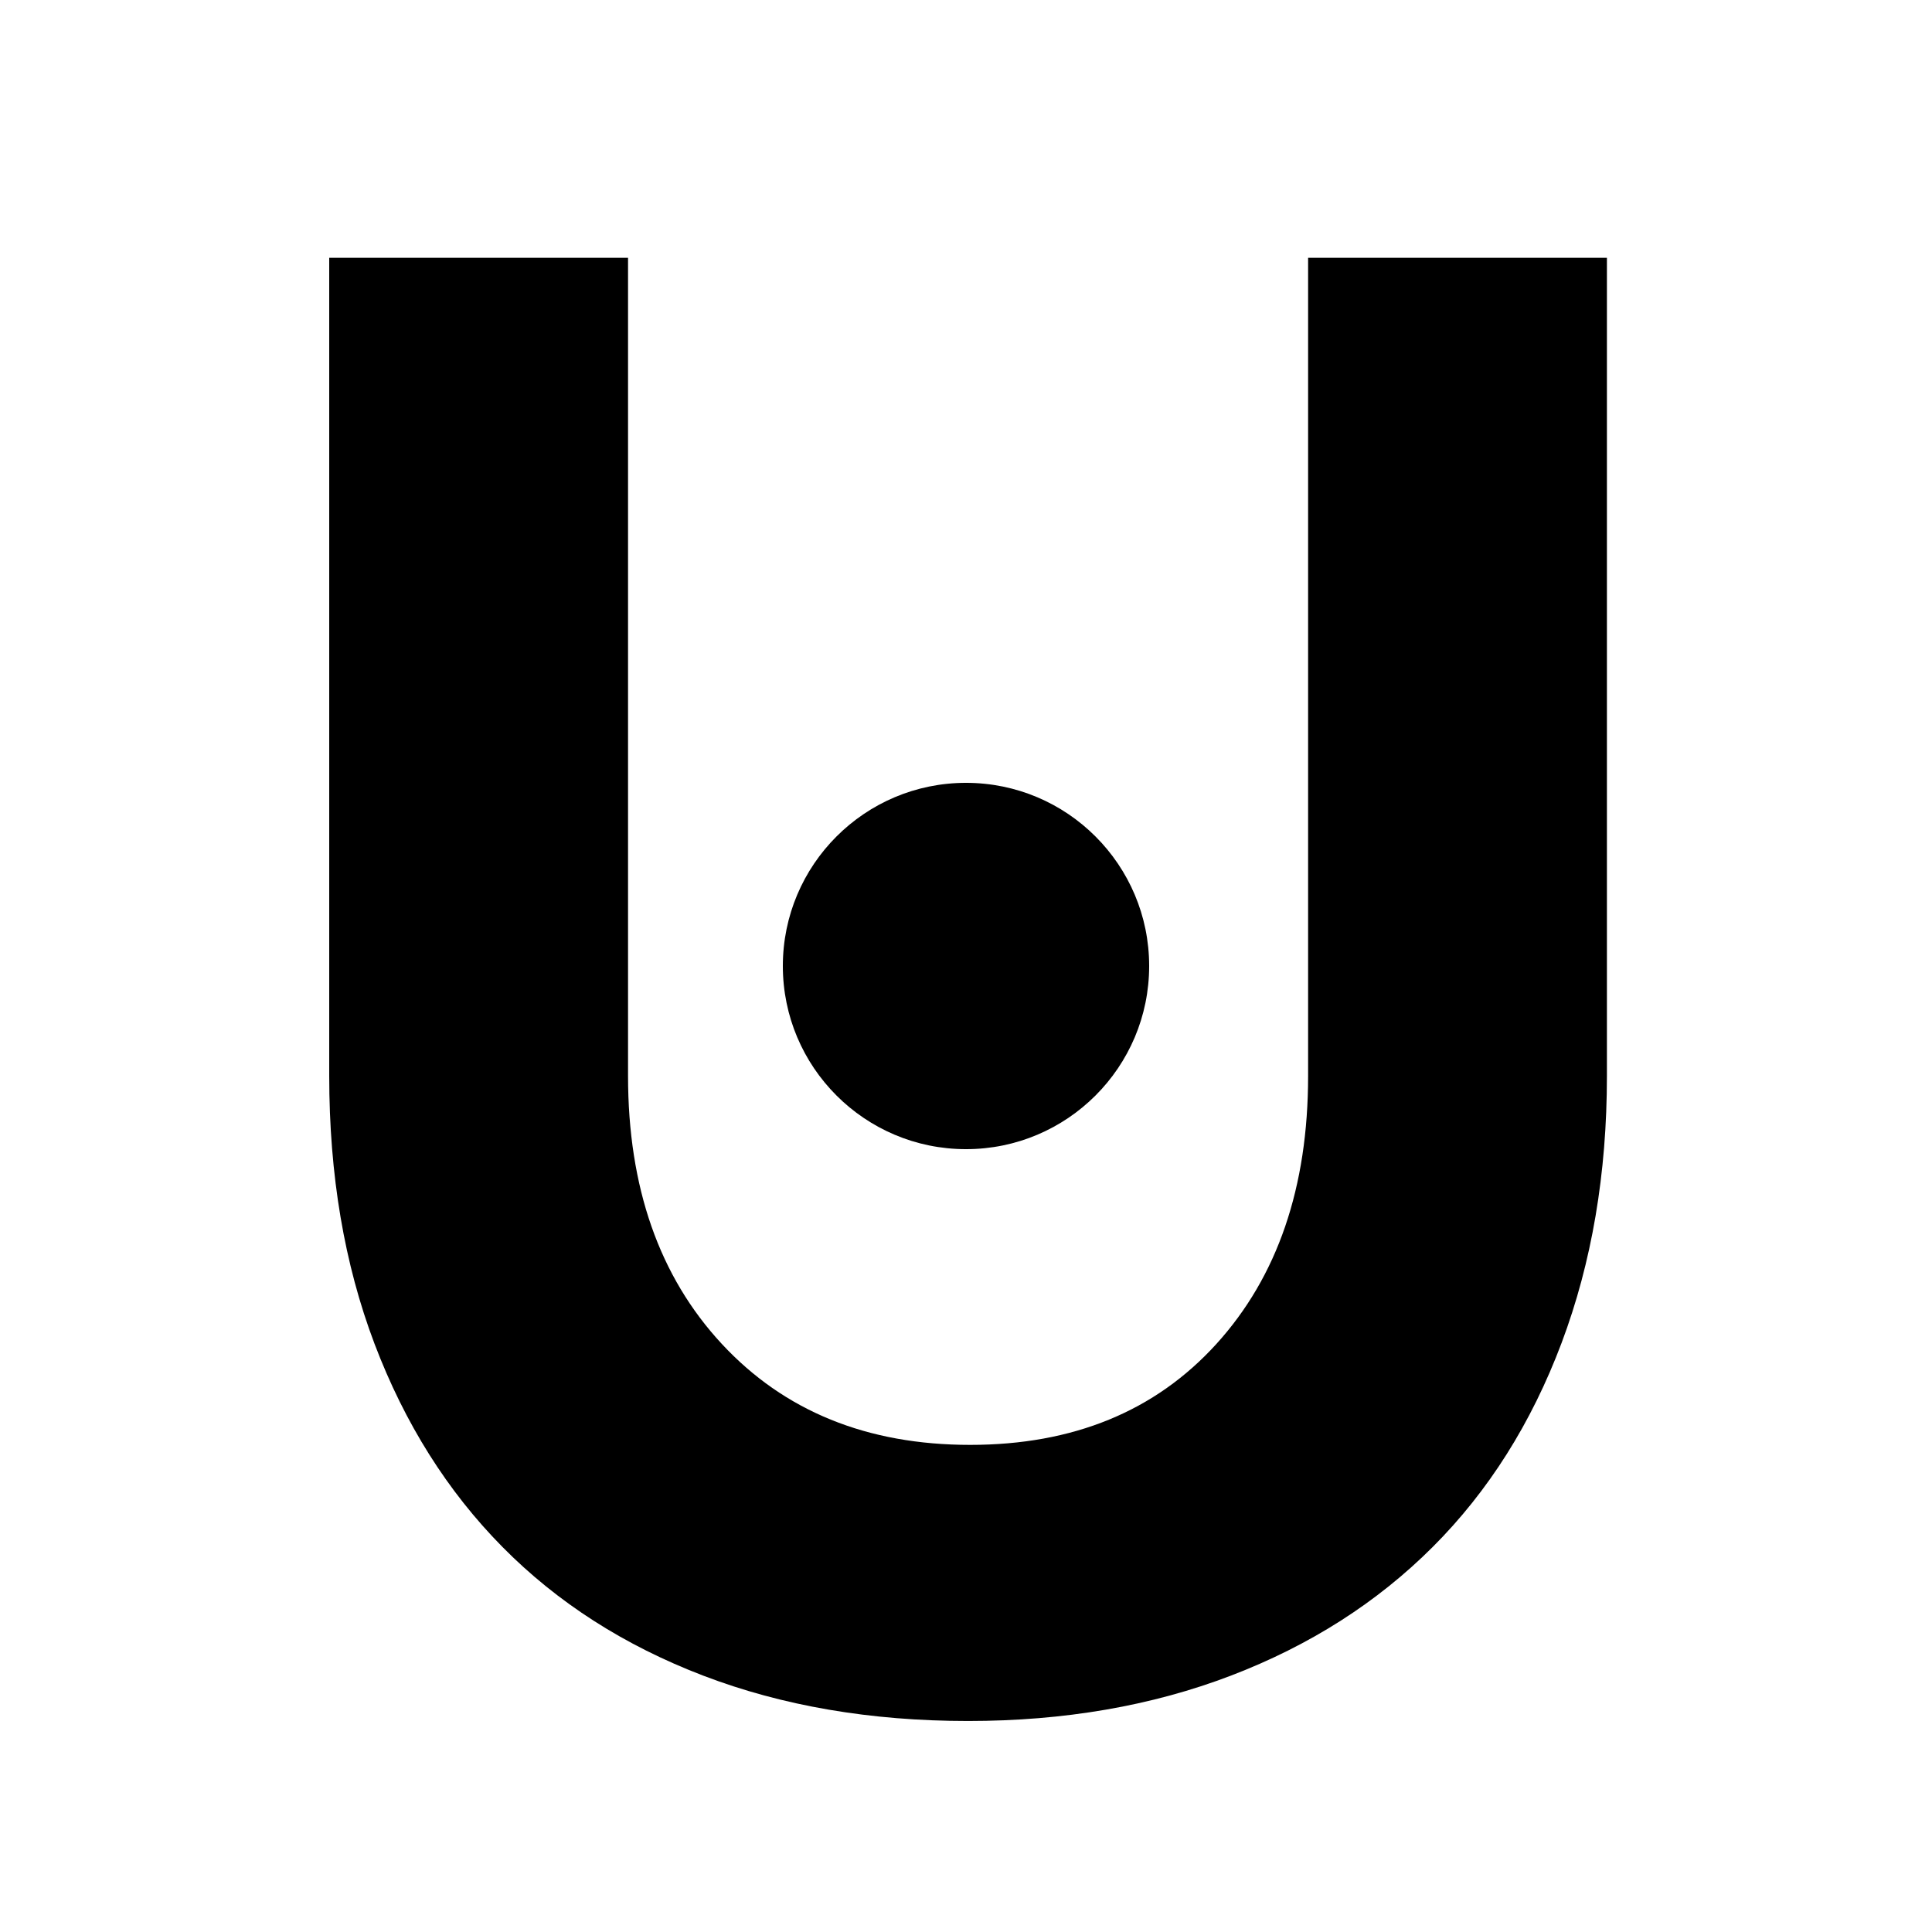
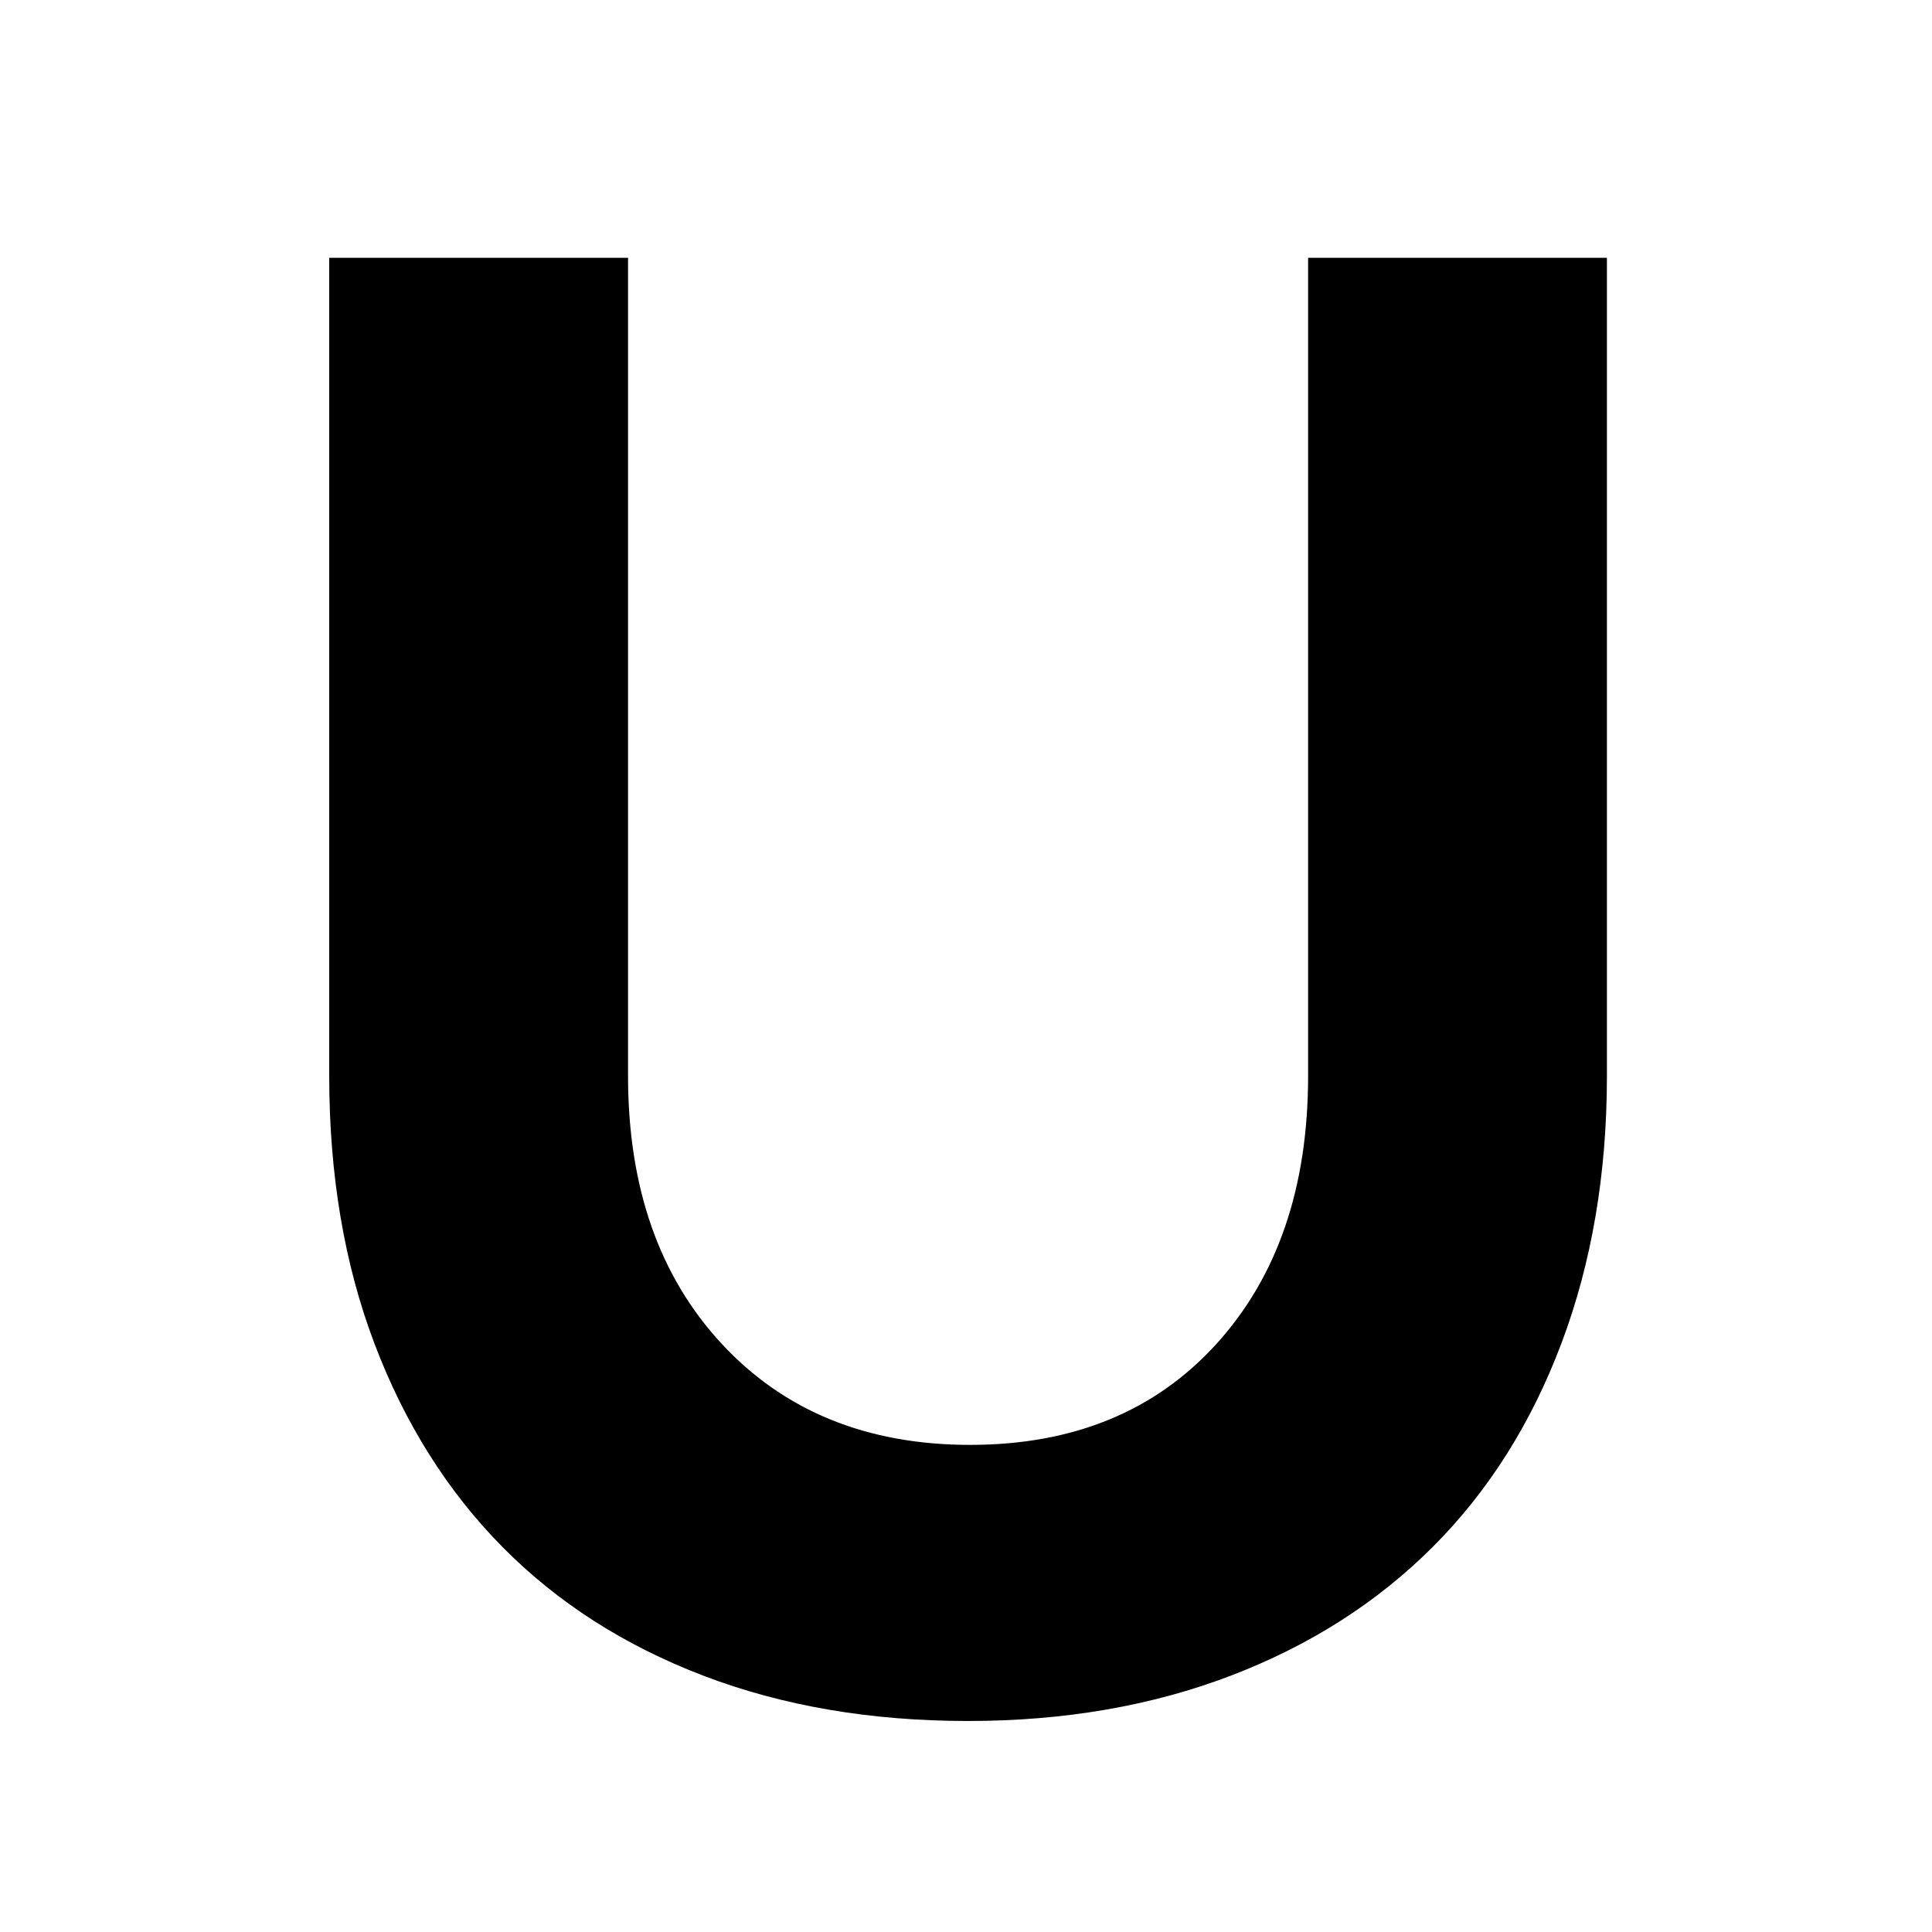
<svg xmlns="http://www.w3.org/2000/svg" version="1.2" preserveAspectRatio="xMidYMid meet" height="500" viewBox="0 0 375 375" zoomAndPan="magnify" width="500">
  <defs>
    <clipPath id="a3b6c9f154">
      <path d="M 151.949 151.949 L 223.051 151.949 L 223.051 223.051 L 151.949 223.051 Z M 151.949 151.949" />
    </clipPath>
    <clipPath id="0b34ea705e">
      <path d="M 187.5 151.949 C 167.867 151.949 151.949 167.867 151.949 187.5 C 151.949 207.133 167.867 223.051 187.5 223.051 C 207.133 223.051 223.051 207.133 223.051 187.5 C 223.051 167.867 207.133 151.949 187.5 151.949 Z M 187.5 151.949" />
    </clipPath>
    <clipPath id="680d22695d">
-       <path d="M 0.949 0.949 L 72.051 0.949 L 72.051 72.051 L 0.949 72.051 Z M 0.949 0.949" />
-     </clipPath>
+       </clipPath>
    <clipPath id="8244a80652">
      <path d="M 36.5 0.949 C 16.867 0.949 0.949 16.867 0.949 36.5 C 0.949 56.133 16.867 72.051 36.5 72.051 C 56.133 72.051 72.051 56.133 72.051 36.5 C 72.051 16.867 56.133 0.949 36.5 0.949 Z M 36.5 0.949" />
    </clipPath>
    <clipPath id="fd25af1a8c">
      <rect height="73" y="0" width="73" x="0" />
    </clipPath>
  </defs>
  <g id="4ca95ffa49">
-     <rect style="fill:#ffffff;fill-opacity:1;stroke:none;" height="375" y="0" width="375" x="0" />
    <rect style="fill:#ffffff;fill-opacity:1;stroke:none;" height="375" y="0" width="375" x="0" />
    <g style="fill:#000000;fill-opacity:1;">
      <g transform="translate(43.105, 330.044)">
        <path d="M 268.797 -121.203 C 268.797 -102.266 265.863 -84.992 260 -69.391 C 254.133 -53.797 245.801 -40.598 235 -29.797 C 224.195 -18.992 211.129 -10.66 195.797 -4.797 C 180.461 1.066 163.461 4 144.797 4 C 125.867 4 108.738 1.066 93.406 -4.797 C 78.07 -10.66 65.07 -18.992 54.406 -29.797 C 43.738 -40.598 35.469 -53.734 29.594 -69.203 C 23.727 -84.672 20.797 -102.004 20.797 -121.203 L 20.797 -280 L 78.797 -280 L 78.797 -121.203 C 78.797 -99.598 84.863 -82.258 97 -69.188 C 109.133 -56.125 125.203 -49.594 145.203 -49.594 C 165.203 -49.594 181.133 -56.125 193 -69.188 C 204.863 -82.258 210.797 -99.598 210.797 -121.203 L 210.797 -280 L 268.797 -280 Z M 268.797 -121.203" style="stroke:none" />
      </g>
    </g>
    <g clip-path="url(#a3b6c9f154)" clip-rule="nonzero">
      <g clip-path="url(#0b34ea705e)" clip-rule="nonzero">
        <g transform="matrix(1,0,0,1,151,151)">
          <g clip-path="url(#fd25af1a8c)">
            <g clip-path="url(#680d22695d)" clip-rule="nonzero">
              <g clip-path="url(#8244a80652)" clip-rule="nonzero">
-                 <path d="M 0.949 0.949 L 72.051 0.949 L 72.051 72.051 L 0.949 72.051 Z M 0.949 0.949" style="stroke:none;fill-rule:nonzero;fill:#000000;fill-opacity:1;" />
+                 <path d="M 0.949 0.949 L 72.051 0.949 L 72.051 72.051 L 0.949 72.051 M 0.949 0.949" style="stroke:none;fill-rule:nonzero;fill:#000000;fill-opacity:1;" />
              </g>
            </g>
          </g>
        </g>
      </g>
    </g>
  </g>
</svg>